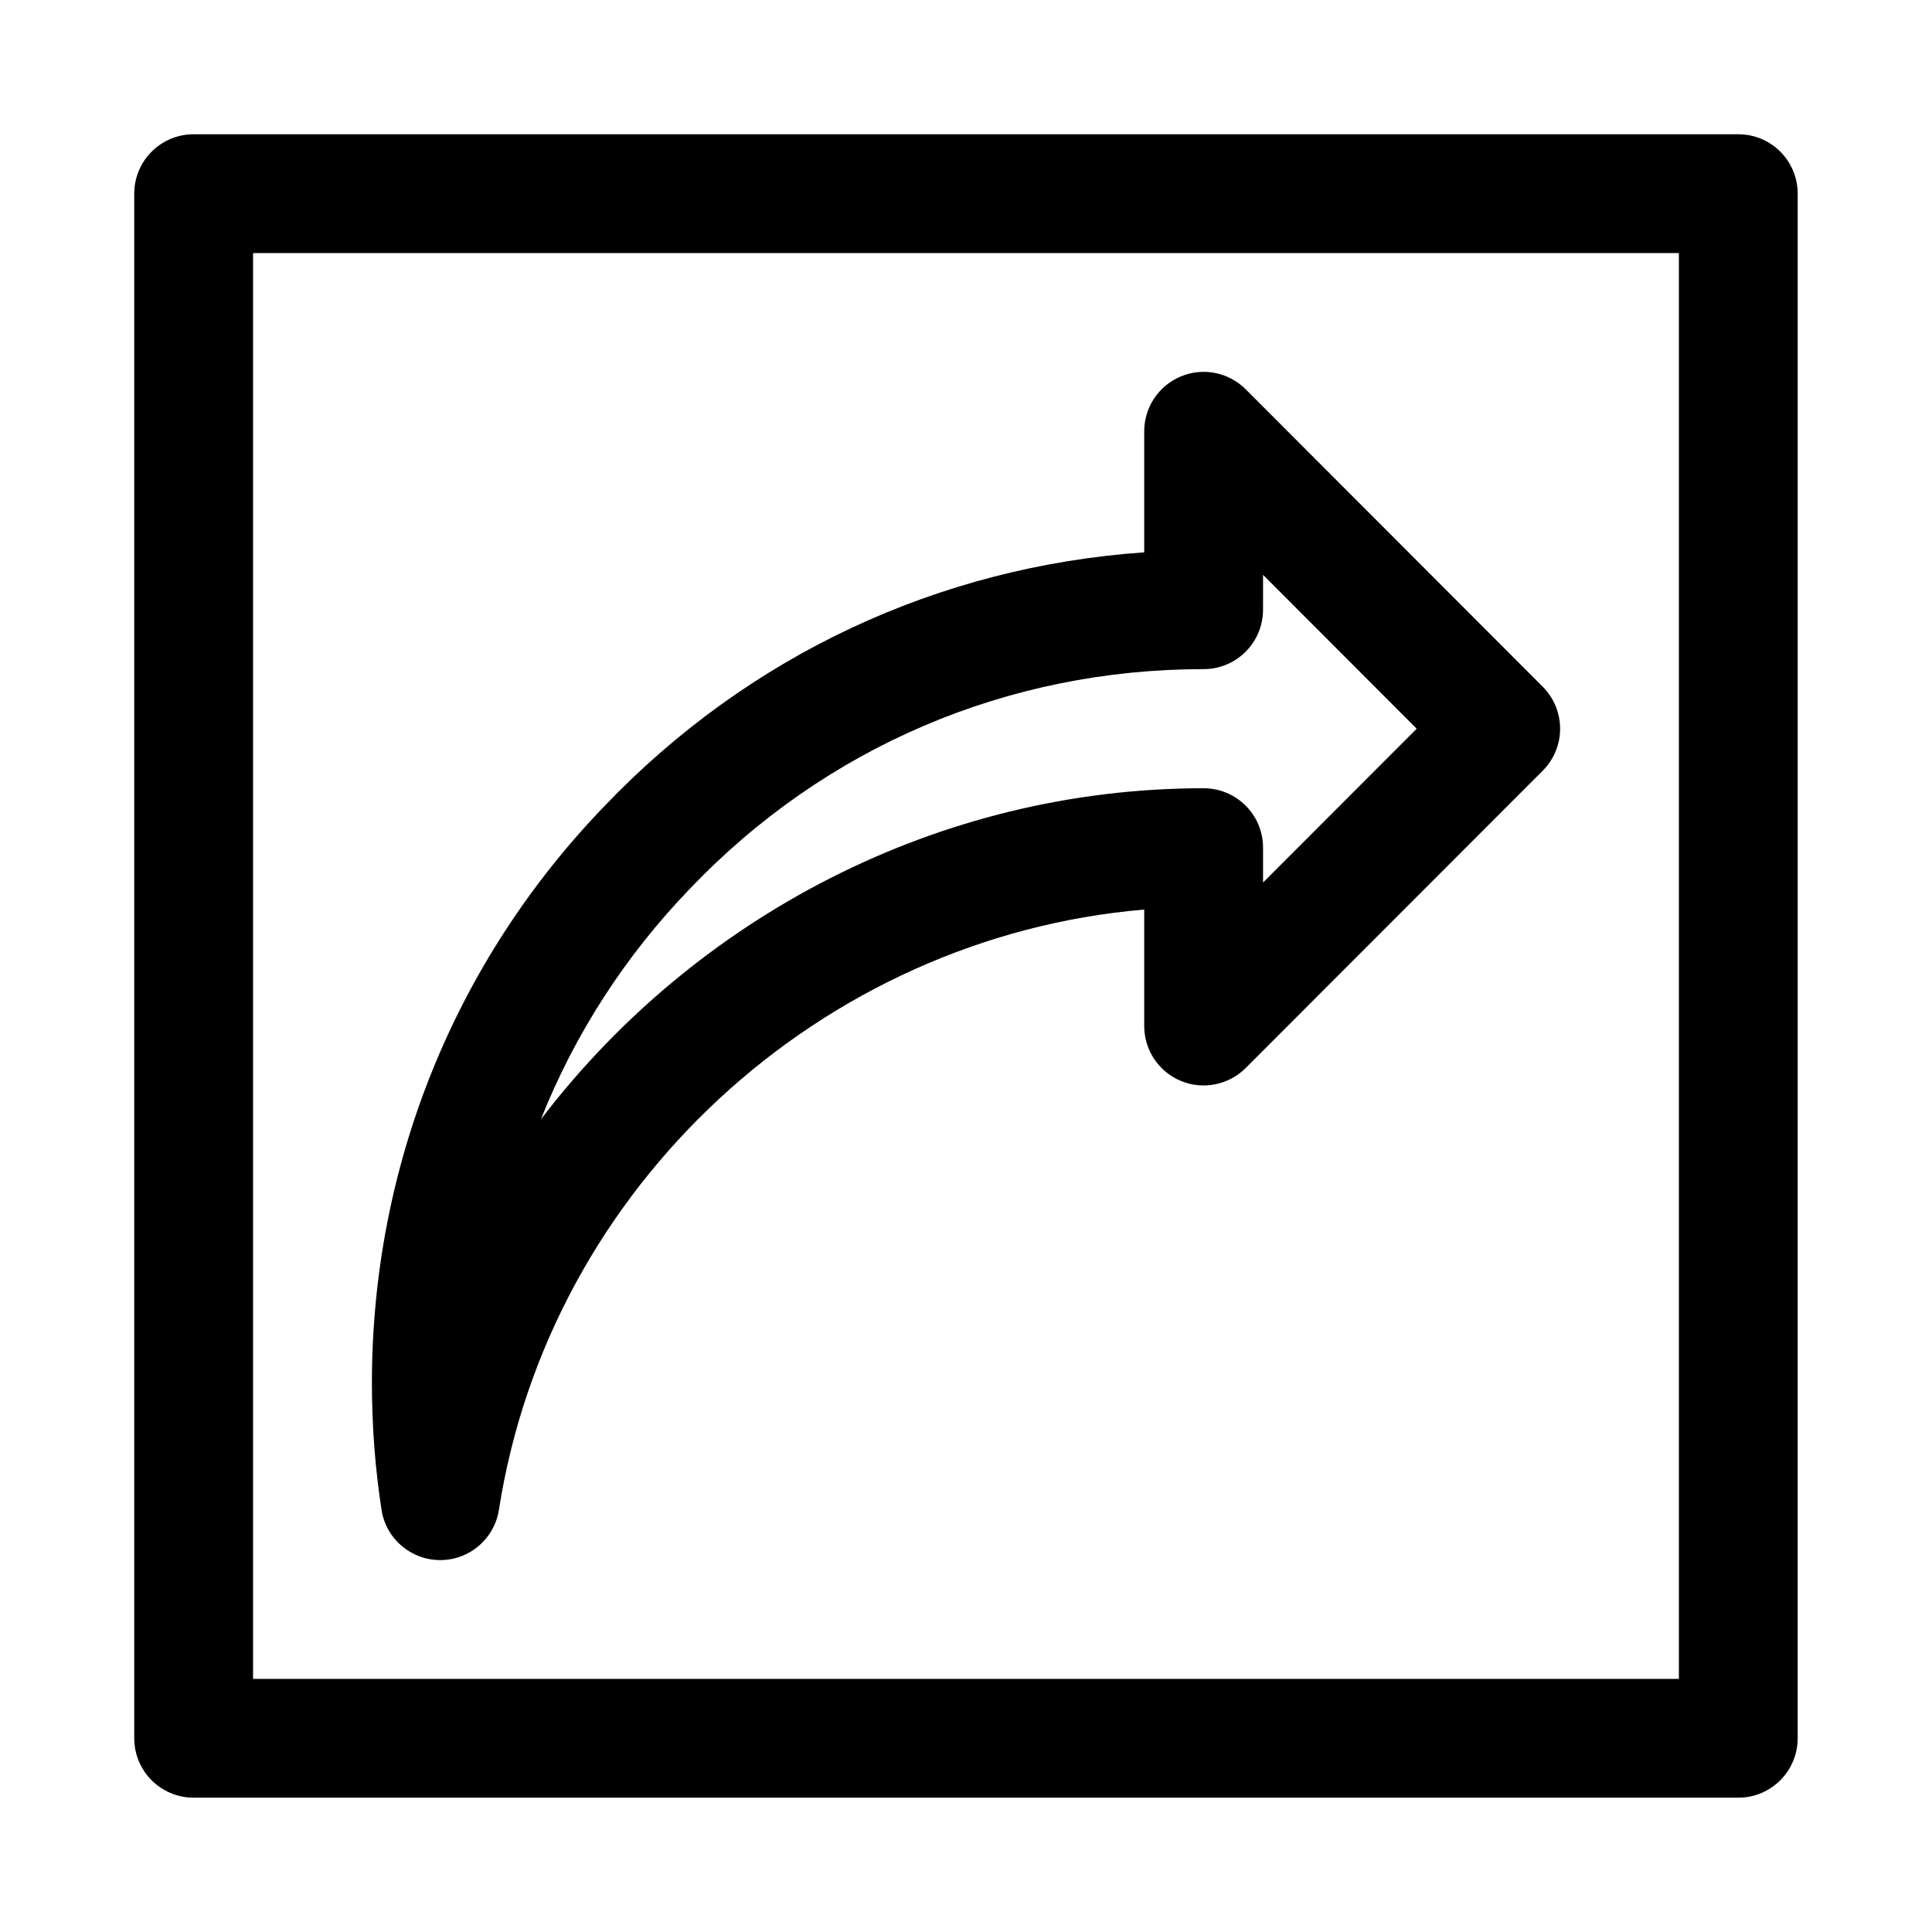
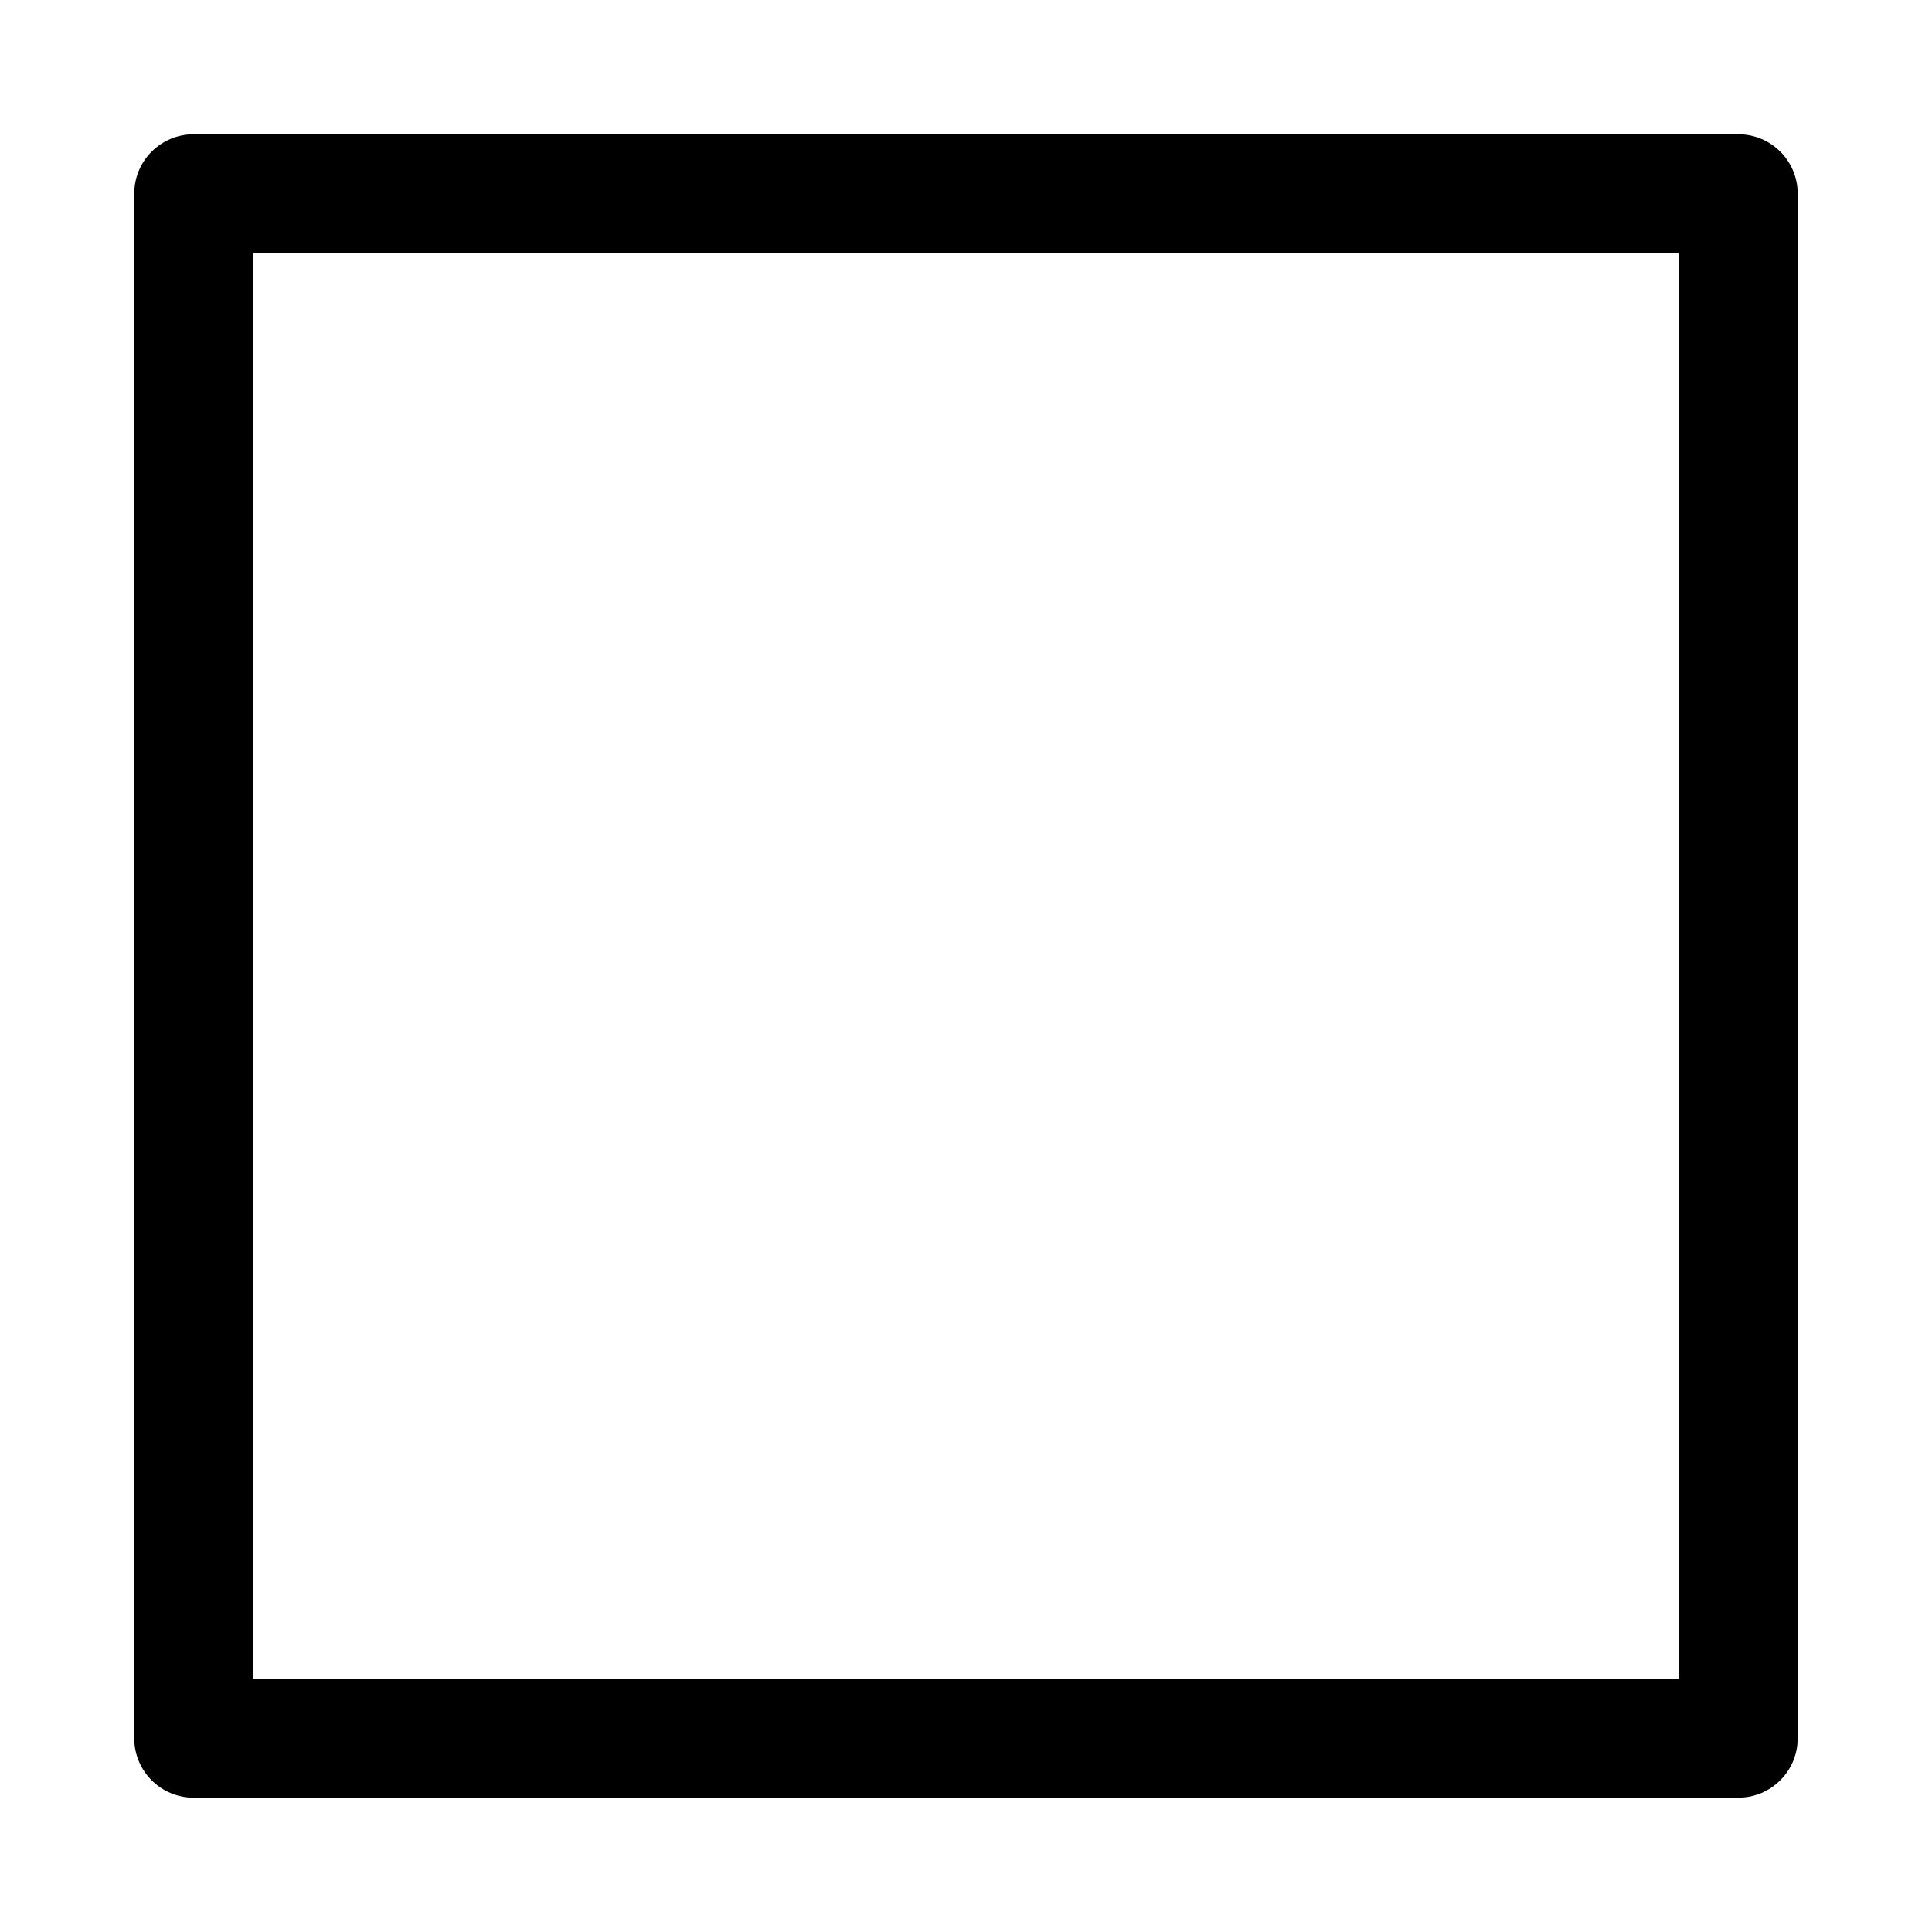
<svg xmlns="http://www.w3.org/2000/svg" fill="#000000" width="800px" height="800px" version="1.1" viewBox="144 144 512 512">
  <g>
-     <path d="m260.65 557.44c7.777 0 14.375-5.652 15.57-13.32 13.383-85.852 85.488-151.8 171.01-159.08v30.875c0 6.359 3.84 12.121 9.73 14.547 5.871 2.441 12.641 1.07 17.16-3.418l78.719-78.801c6.141-6.156 6.141-16.105 0-22.262l-78.719-78.816c-4.519-4.504-11.289-5.871-17.16-3.418-5.891 2.434-9.73 8.195-9.73 14.555v32.07c-54.648 3.809-105 27.395-143.11 67.32-39.691 41.172-61.559 95.426-61.559 152.8 0 11.336 0.852 22.641 2.551 33.613 1.164 7.664 7.777 13.332 15.539 13.332zm66.203-177.94c35.801-37.52 84.152-58.176 136.12-58.176 8.691 0 15.742-7.039 15.742-15.742l0.004-9.242 40.715 40.777-40.715 40.762v-9.242c0-8.707-7.055-15.742-15.742-15.742-70.422 0-134.86 34.289-175.64 87.758 8.941-22.516 22.262-43.266 39.516-61.152z" />
    <path d="m604.67 179.58h-409.35c-8.688 0-15.742 7.039-15.742 15.742v409.34c0 8.707 7.055 15.742 15.742 15.742h409.34c8.691 0 15.742-7.039 15.742-15.742l0.004-409.34c0-8.703-7.051-15.742-15.742-15.742zm-15.746 409.34h-377.86v-377.86h377.86z" />
  </g>
</svg>